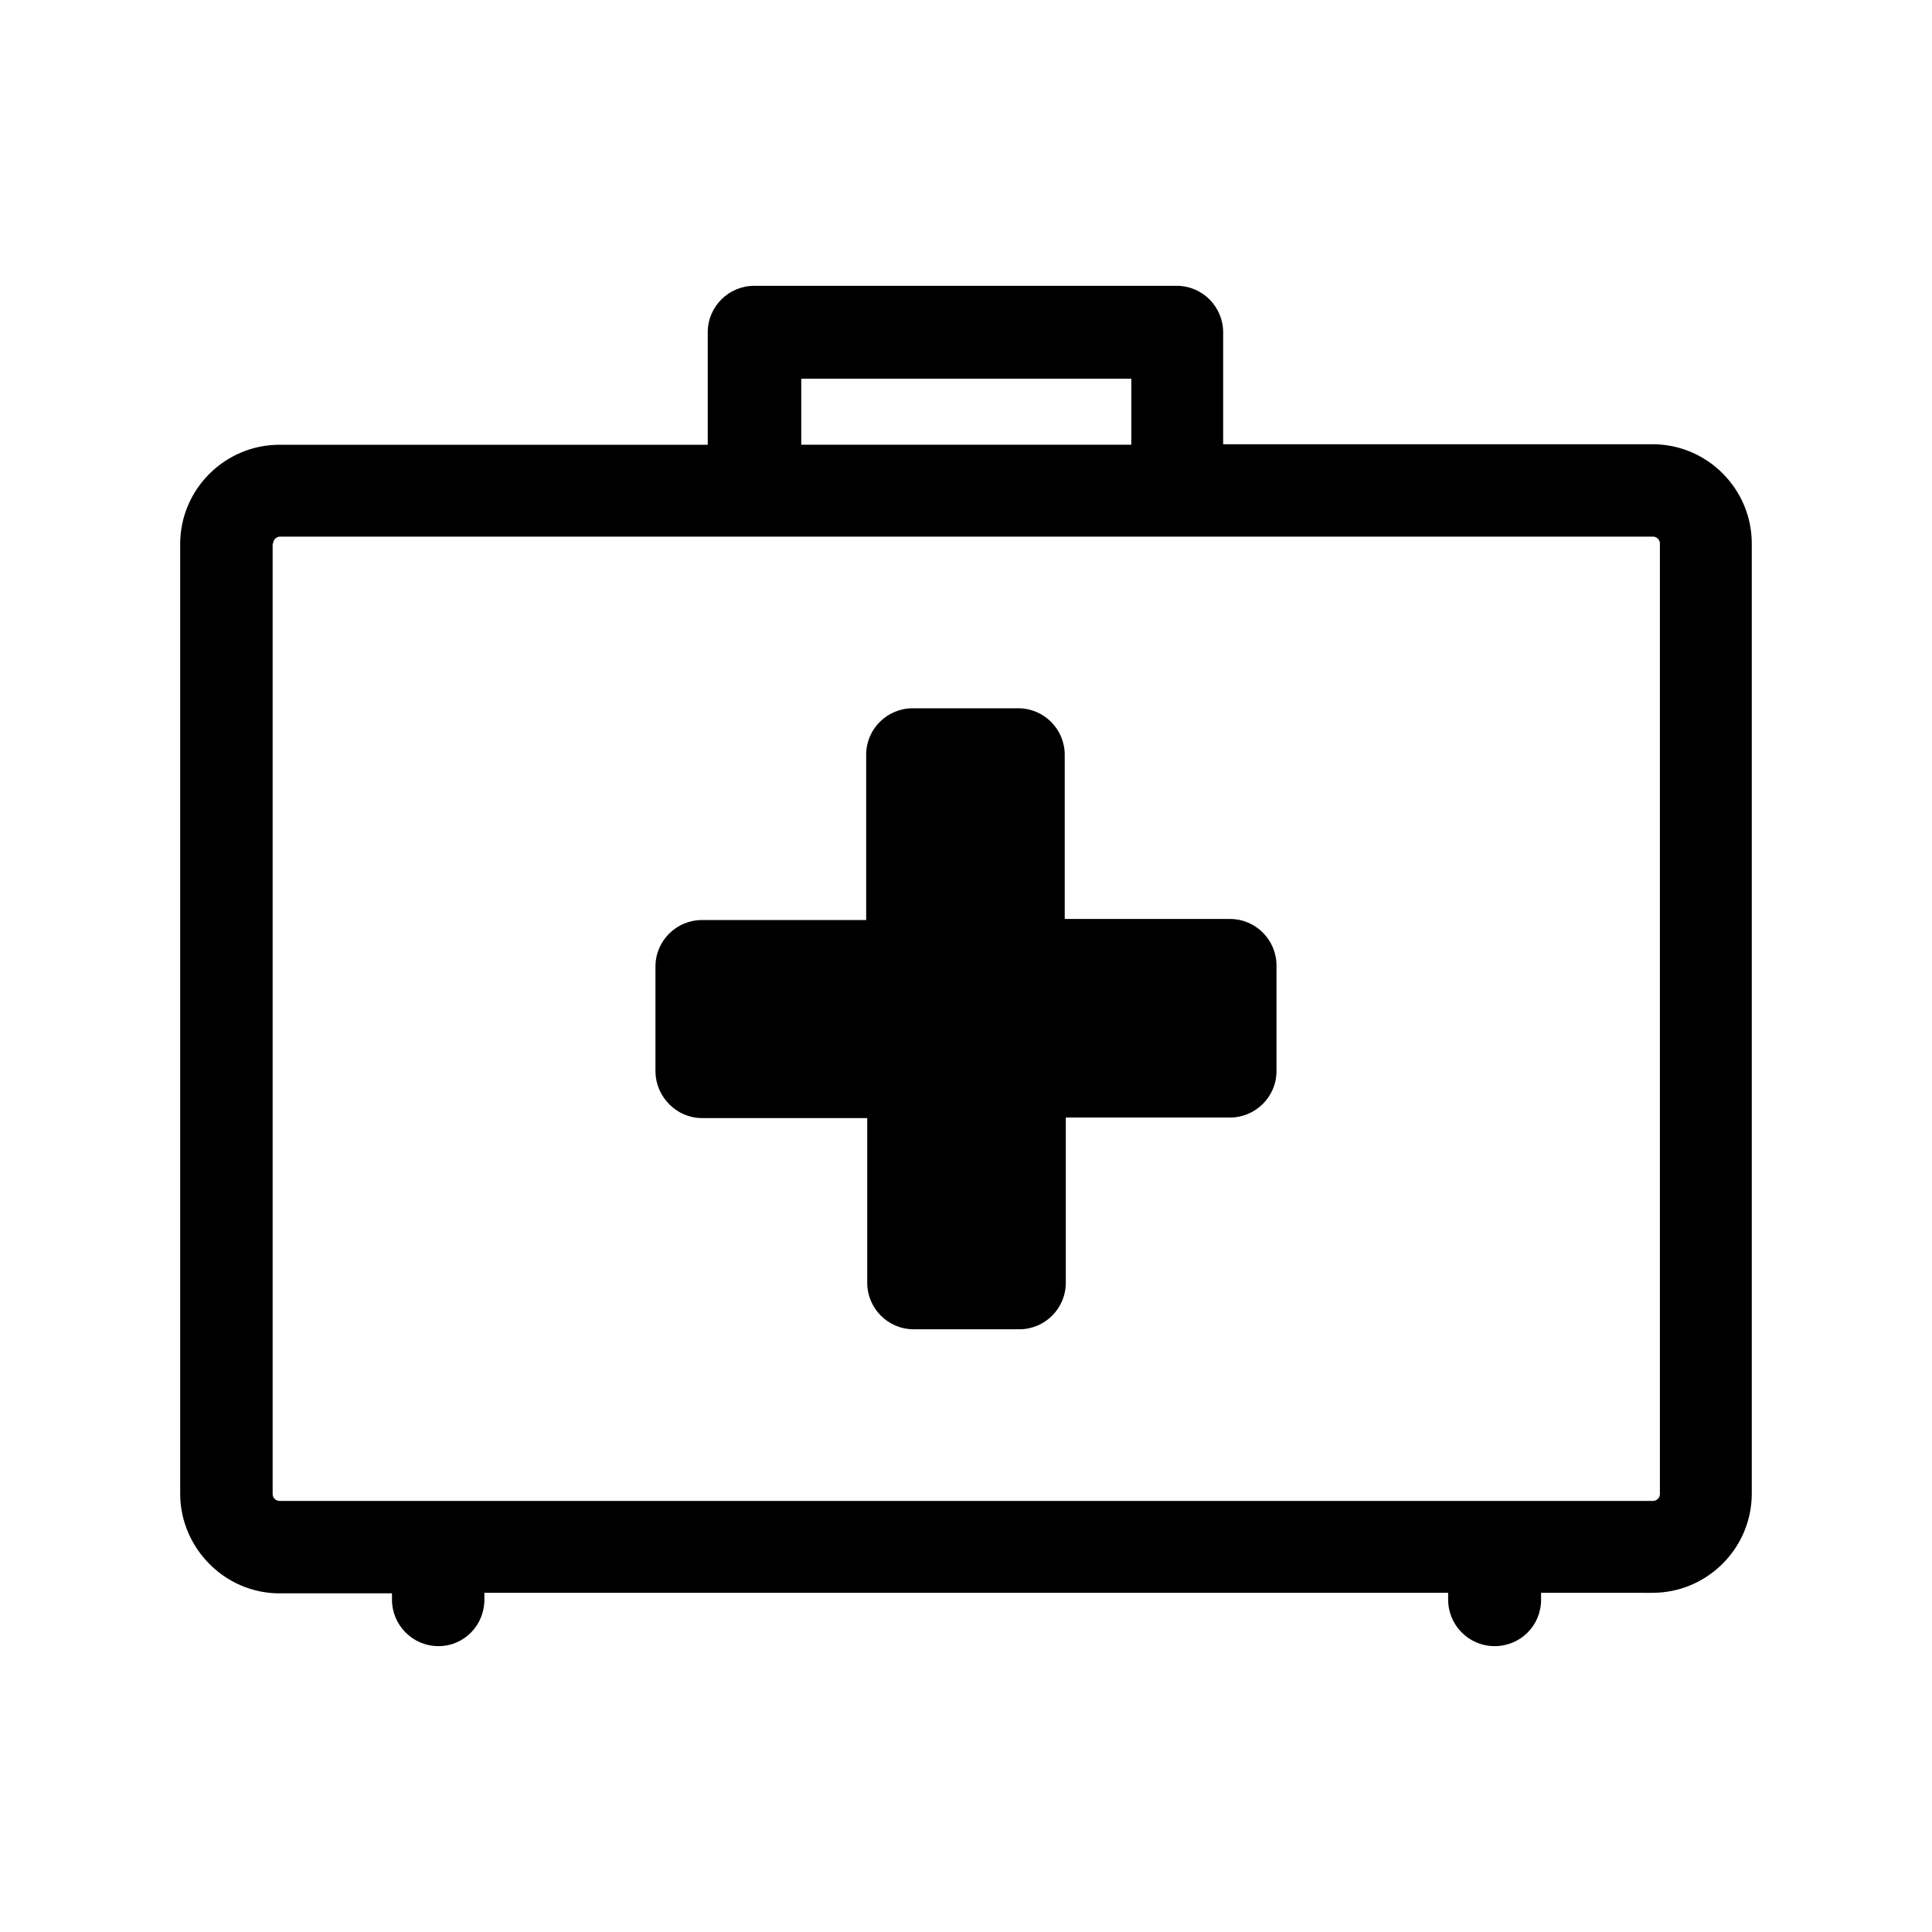
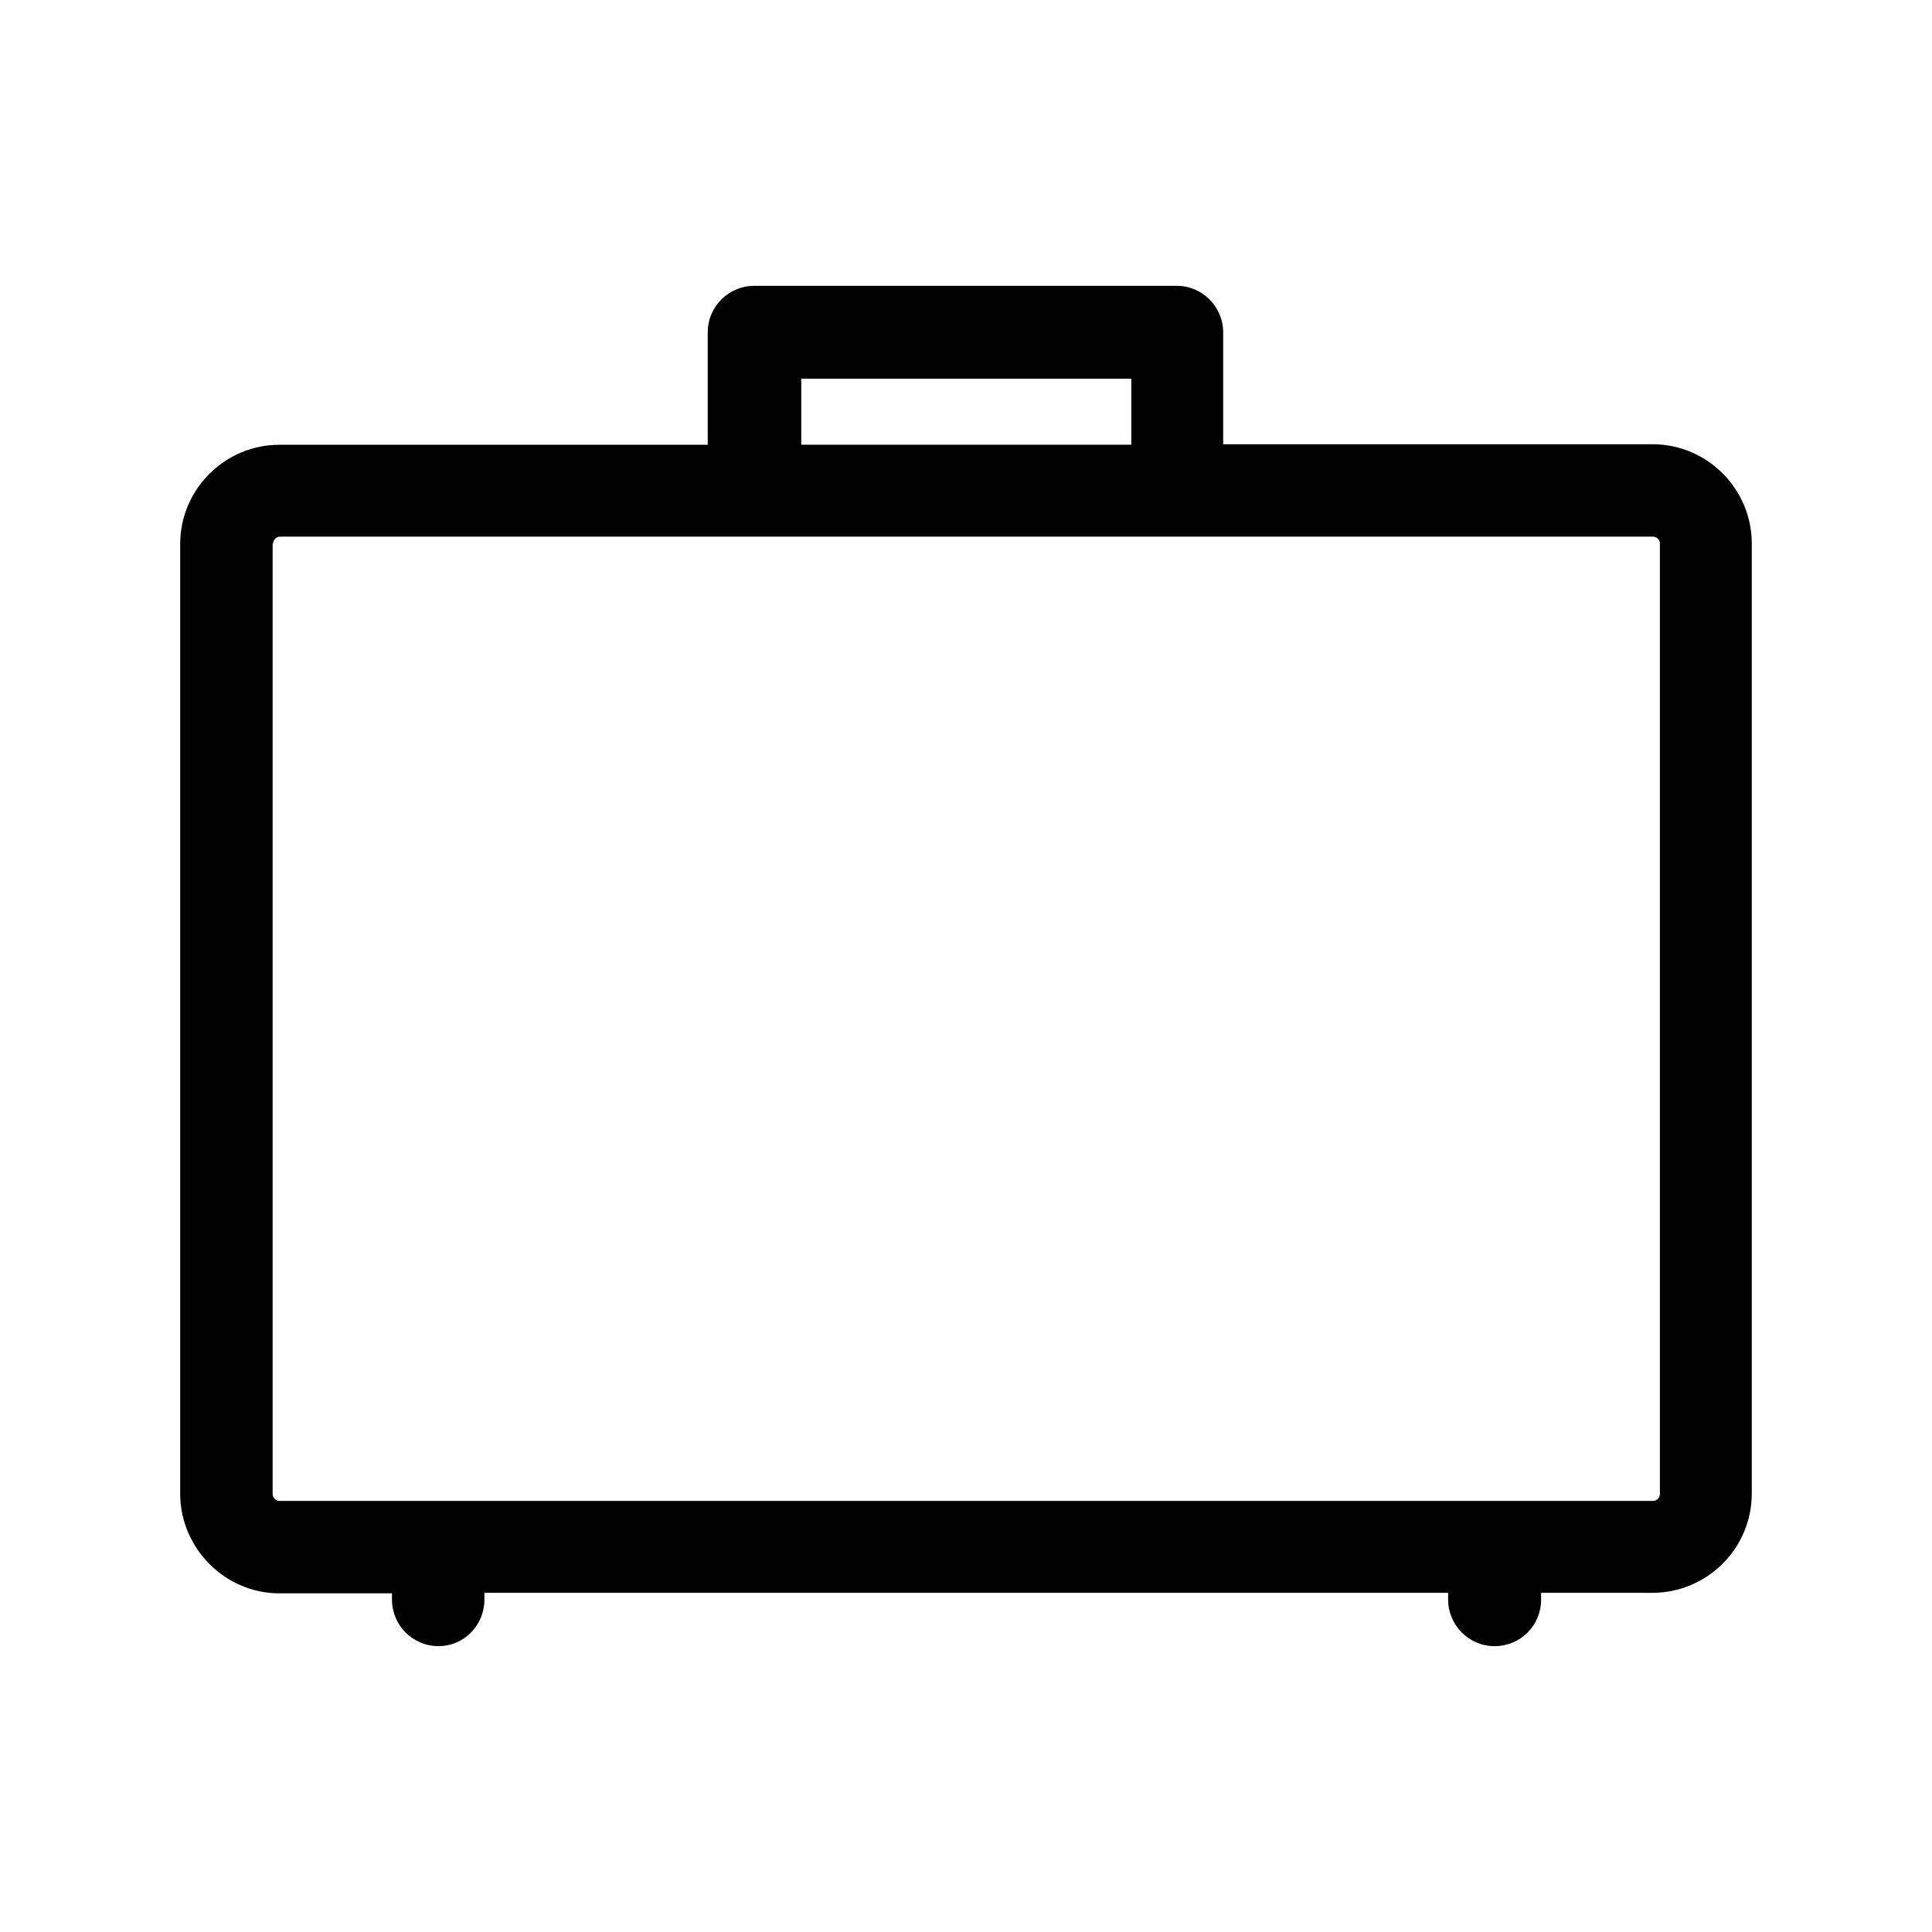
<svg xmlns="http://www.w3.org/2000/svg" fill="#000000" width="800px" height="800px" version="1.1" viewBox="144 144 512 512">
  <g>
    <path d="m218.07 566.25h29.809v1.68c0 6.719 5.457 12.316 12.316 12.316 6.856 0 12.176-5.598 12.176-12.316v-1.82h255.4v1.82c0 6.719 5.457 12.316 12.316 12.316 6.856 0 12.316-5.457 12.316-12.316v-1.82l29.527 0.004c14.414 0 26.309-11.754 26.309-26.309v-251.77c0-14.414-11.754-26.309-26.309-26.309h-113.78v-29.668c0-6.719-5.457-12.316-12.316-12.316h-111.96c-6.719 0-12.316 5.457-12.316 12.316v29.809h-113.5c-14.414 0-26.309 11.754-26.309 26.309v251.91c0.141 14.273 11.895 26.168 26.309 26.168zm138.27-321.88h87.469v17.492h-87.469zm-139.95 43.66c0-0.98 0.84-1.82 1.82-1.82h363.86c0.98 0 1.82 0.84 1.82 1.82v251.91c0 0.98-0.84 1.82-1.82 1.82h-364c-0.98 0-1.82-0.84-1.82-1.82v-251.91z" />
-     <path d="m330.02 440.3h43.805v43.66c0 6.719 5.457 12.316 12.316 12.316h27.988c6.719 0 12.316-5.457 12.316-12.316v-43.805l43.523 0.004c6.719 0 12.316-5.457 12.316-12.316v-27.988c0-6.719-5.457-12.316-12.316-12.316h-43.805v-43.523c0-6.719-5.457-12.316-12.316-12.316h-27.988c-6.719 0-12.316 5.457-12.316 12.316v43.805h-43.523c-6.719 0-12.316 5.457-12.316 12.316v27.988c0.141 6.578 5.602 12.176 12.316 12.176z" />
  </g>
</svg>